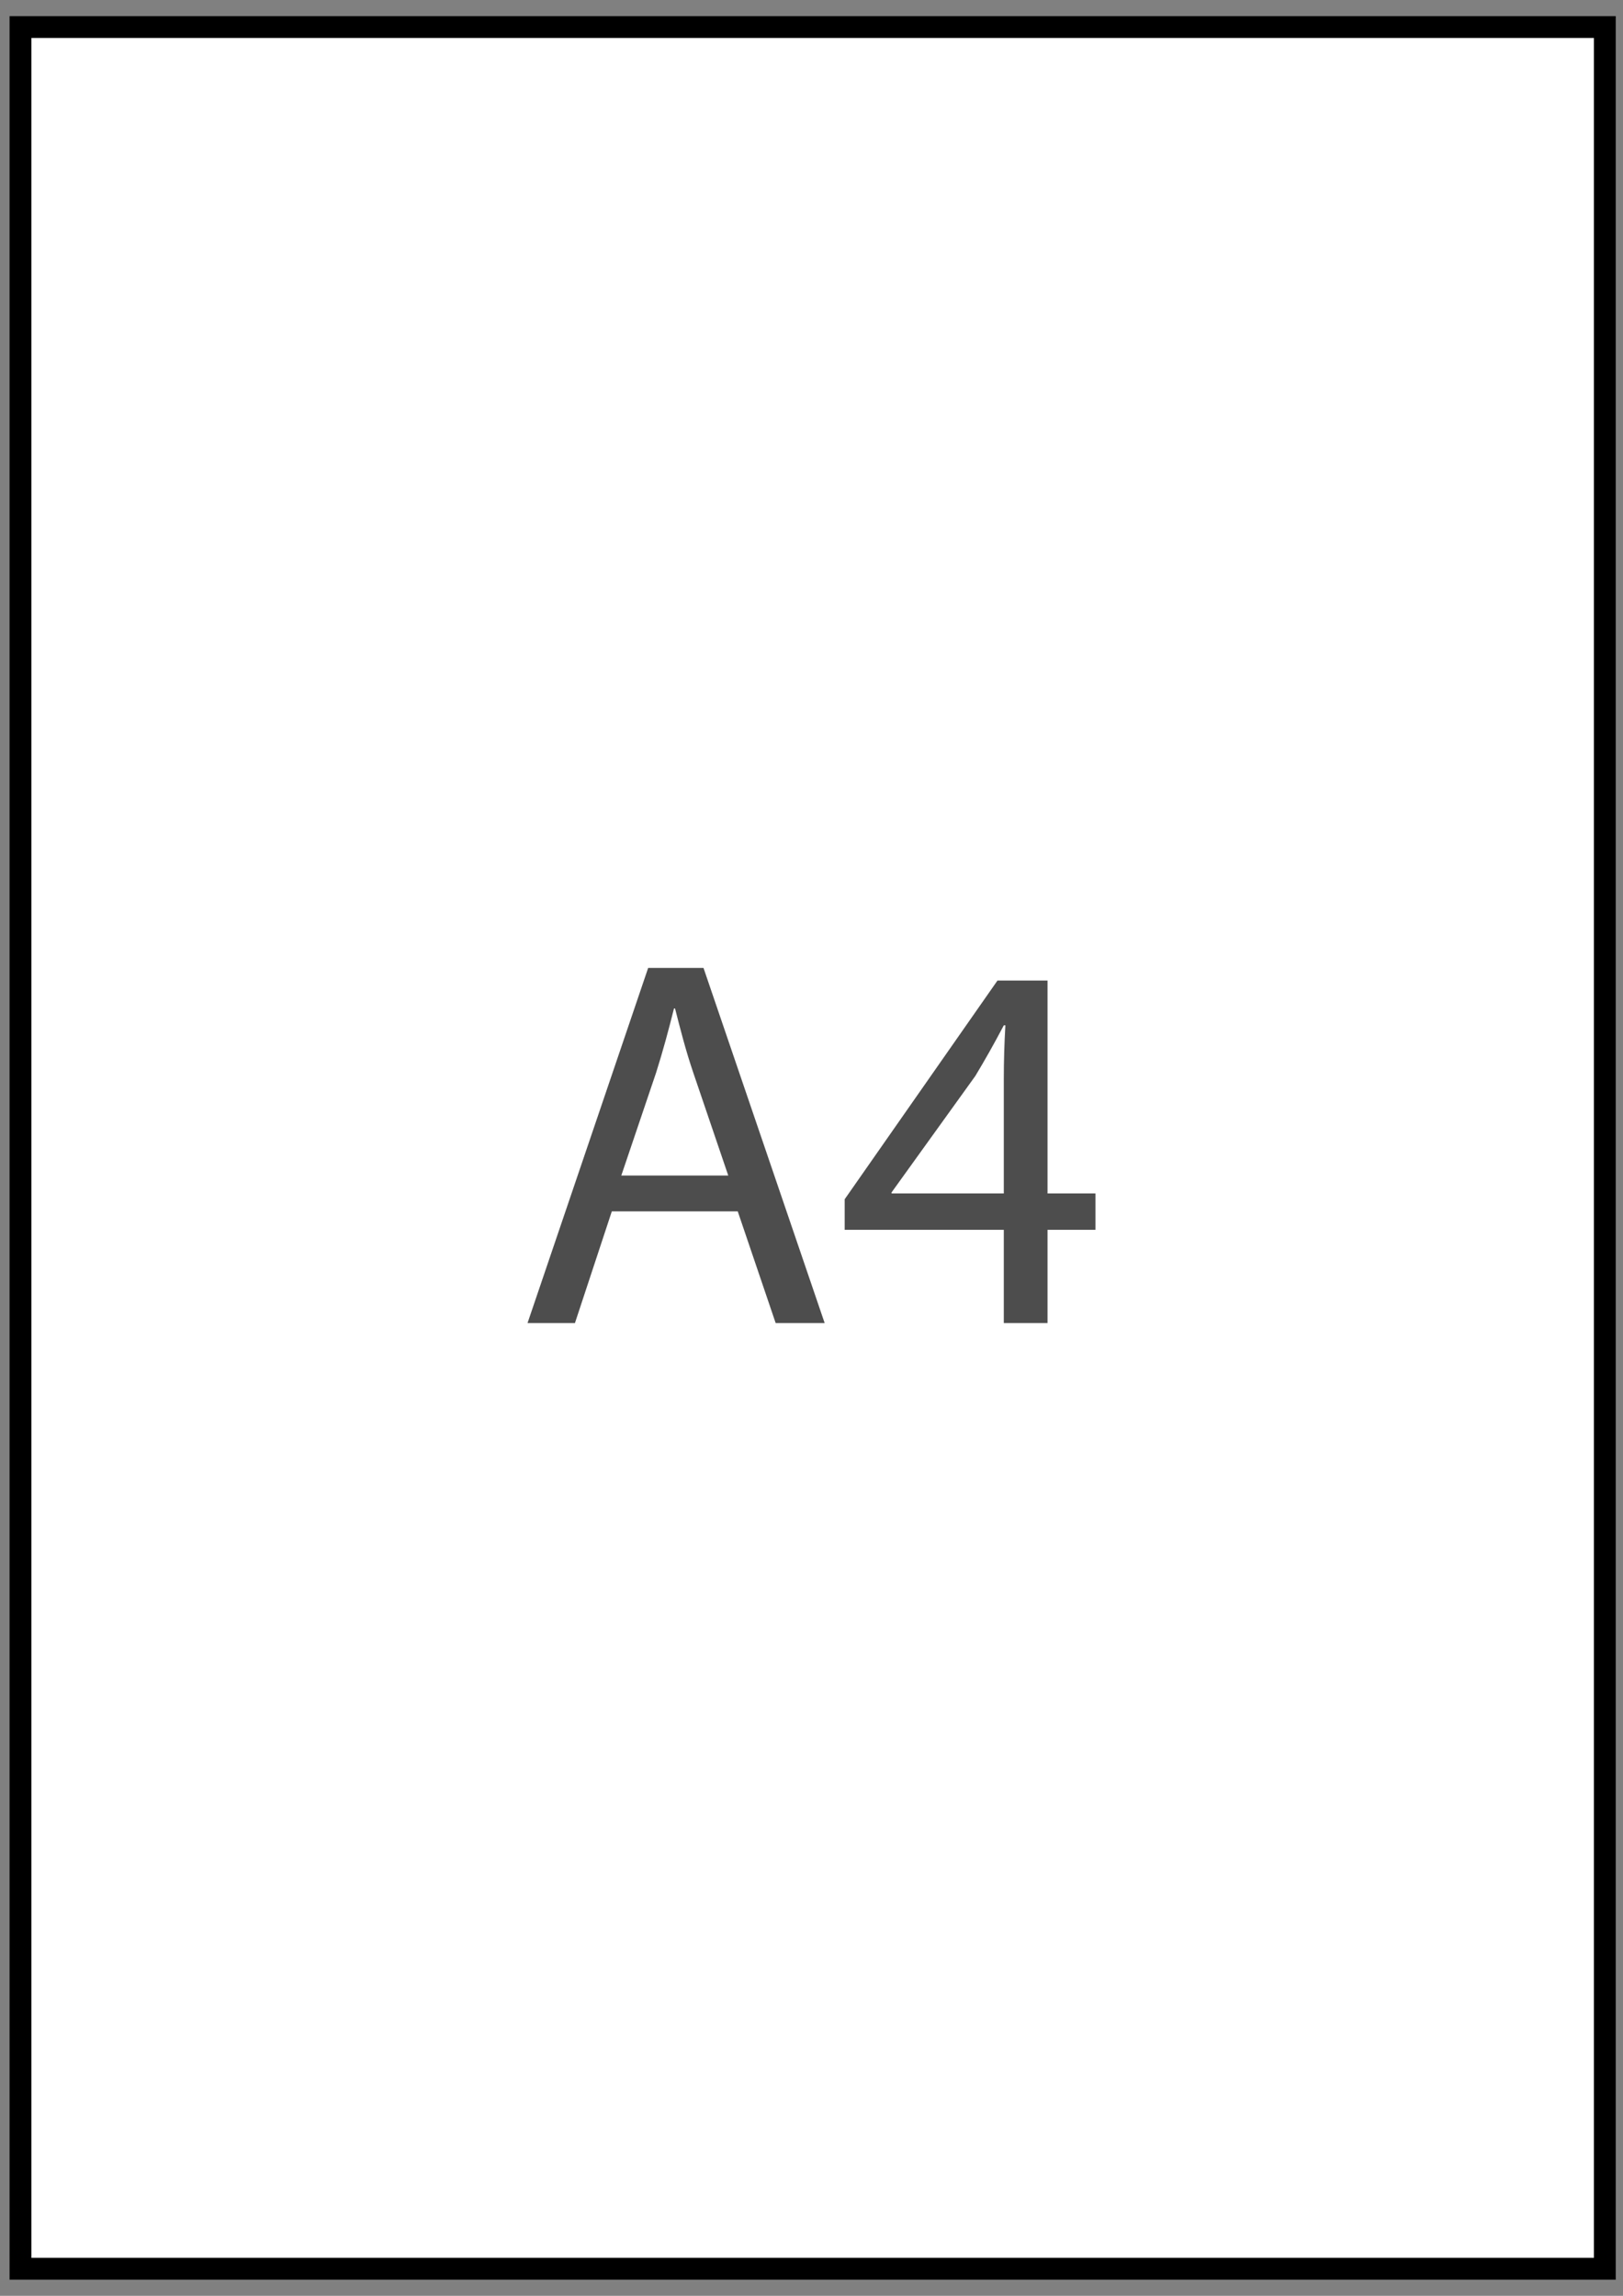
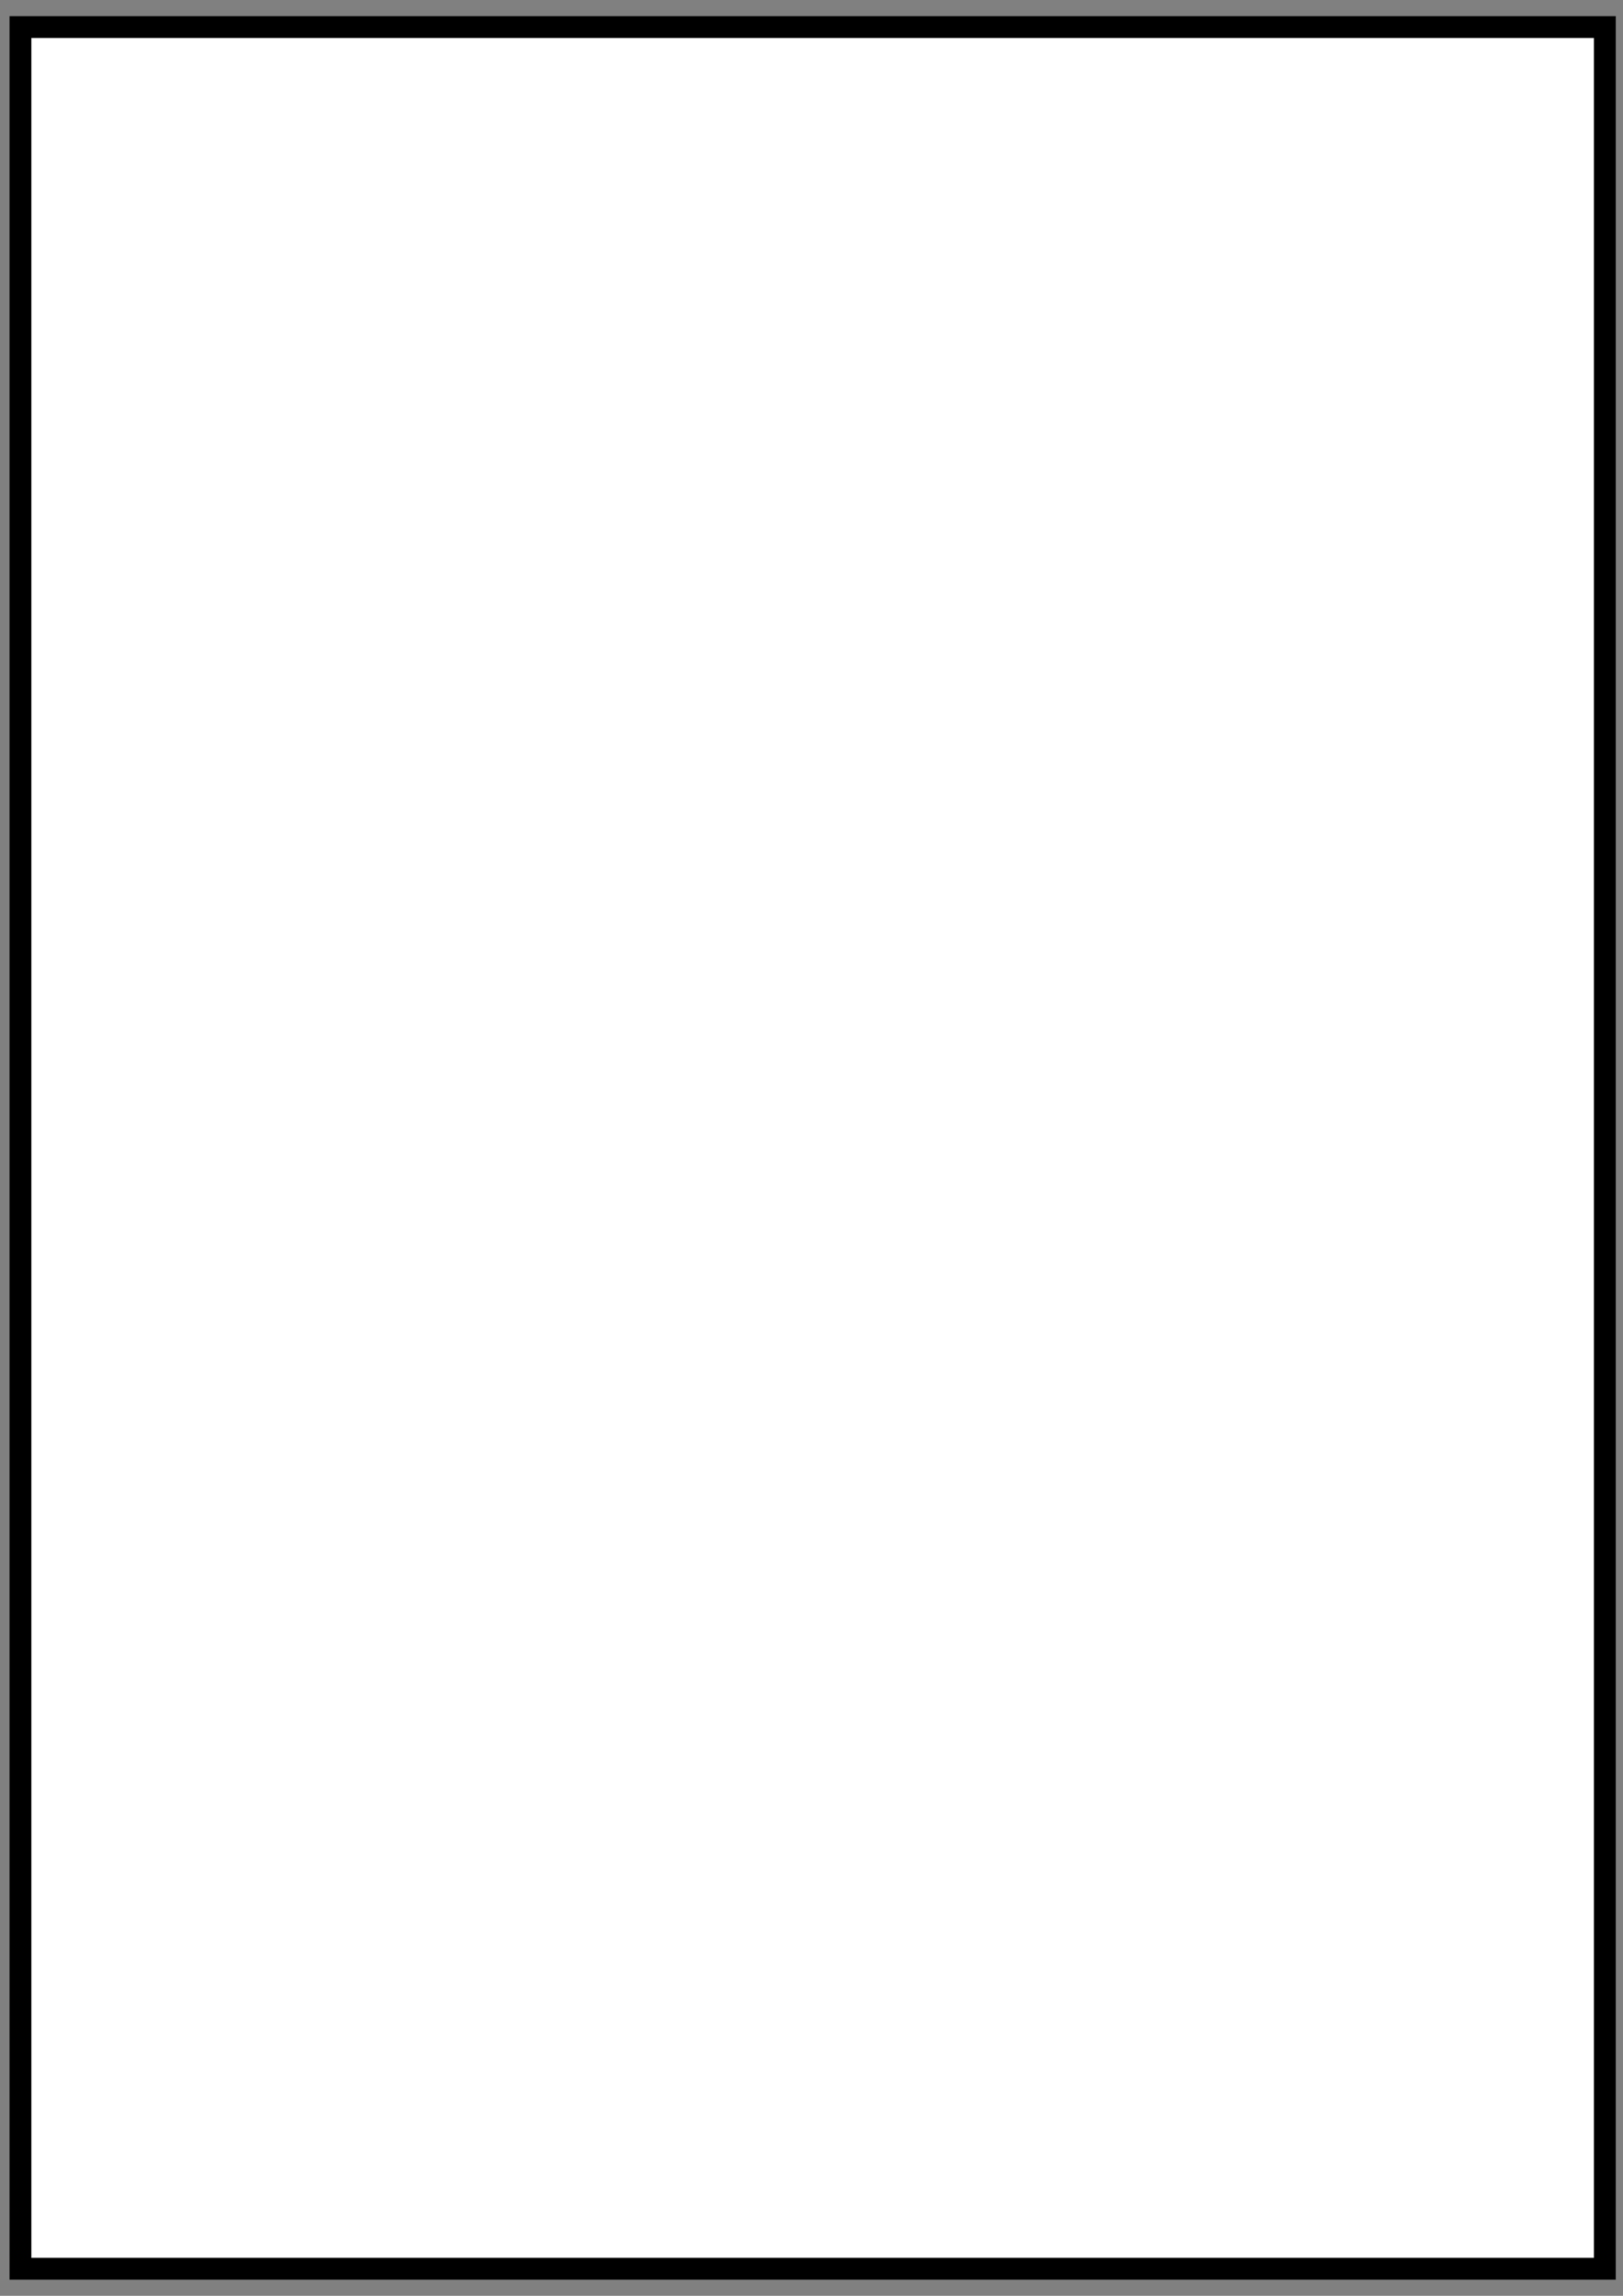
<svg xmlns="http://www.w3.org/2000/svg" version="1.1" id="Слой_1" x="0px" y="0px" width="595.276px" height="841.89px" viewBox="0 0 595.276 841.89" enable-background="new 0 0 595.276 841.89" xml:space="preserve">
  <rect x="0" y="0" width="595.276" height="841.89" fill="#808080" stroke="none" />
  <rect x="7.51" y="9.921" fill="#FFFFFF" stroke="#000000" stroke-width="8" stroke-miterlimit="10" width="581.102" height="822.047" />
  <g>
-     <path fill="#4D4D4D" d="M224.4,444.213l-13.527,40.966h-17.392l44.252-130.243h20.29l44.444,130.243h-17.971l-13.913-40.966H224.4z    M267.105,431.072l-12.754-37.488c-2.898-8.502-4.831-16.232-6.763-23.768h-0.386c-1.932,7.73-4.058,15.652-6.57,23.575   l-12.754,37.682H267.105z" />
-     <path fill="#4D4D4D" d="M368.17,485.179v-34.203h-58.358v-11.208l56.039-80.194h18.358v78.068h17.584v13.333h-17.584v34.203H368.17   z M368.17,437.642V395.71c0-6.57,0.194-13.14,0.58-19.711h-0.58c-3.865,7.343-6.957,12.754-10.435,18.551l-30.725,42.706v0.386   H368.17z" />
-   </g>
+     </g>
</svg>